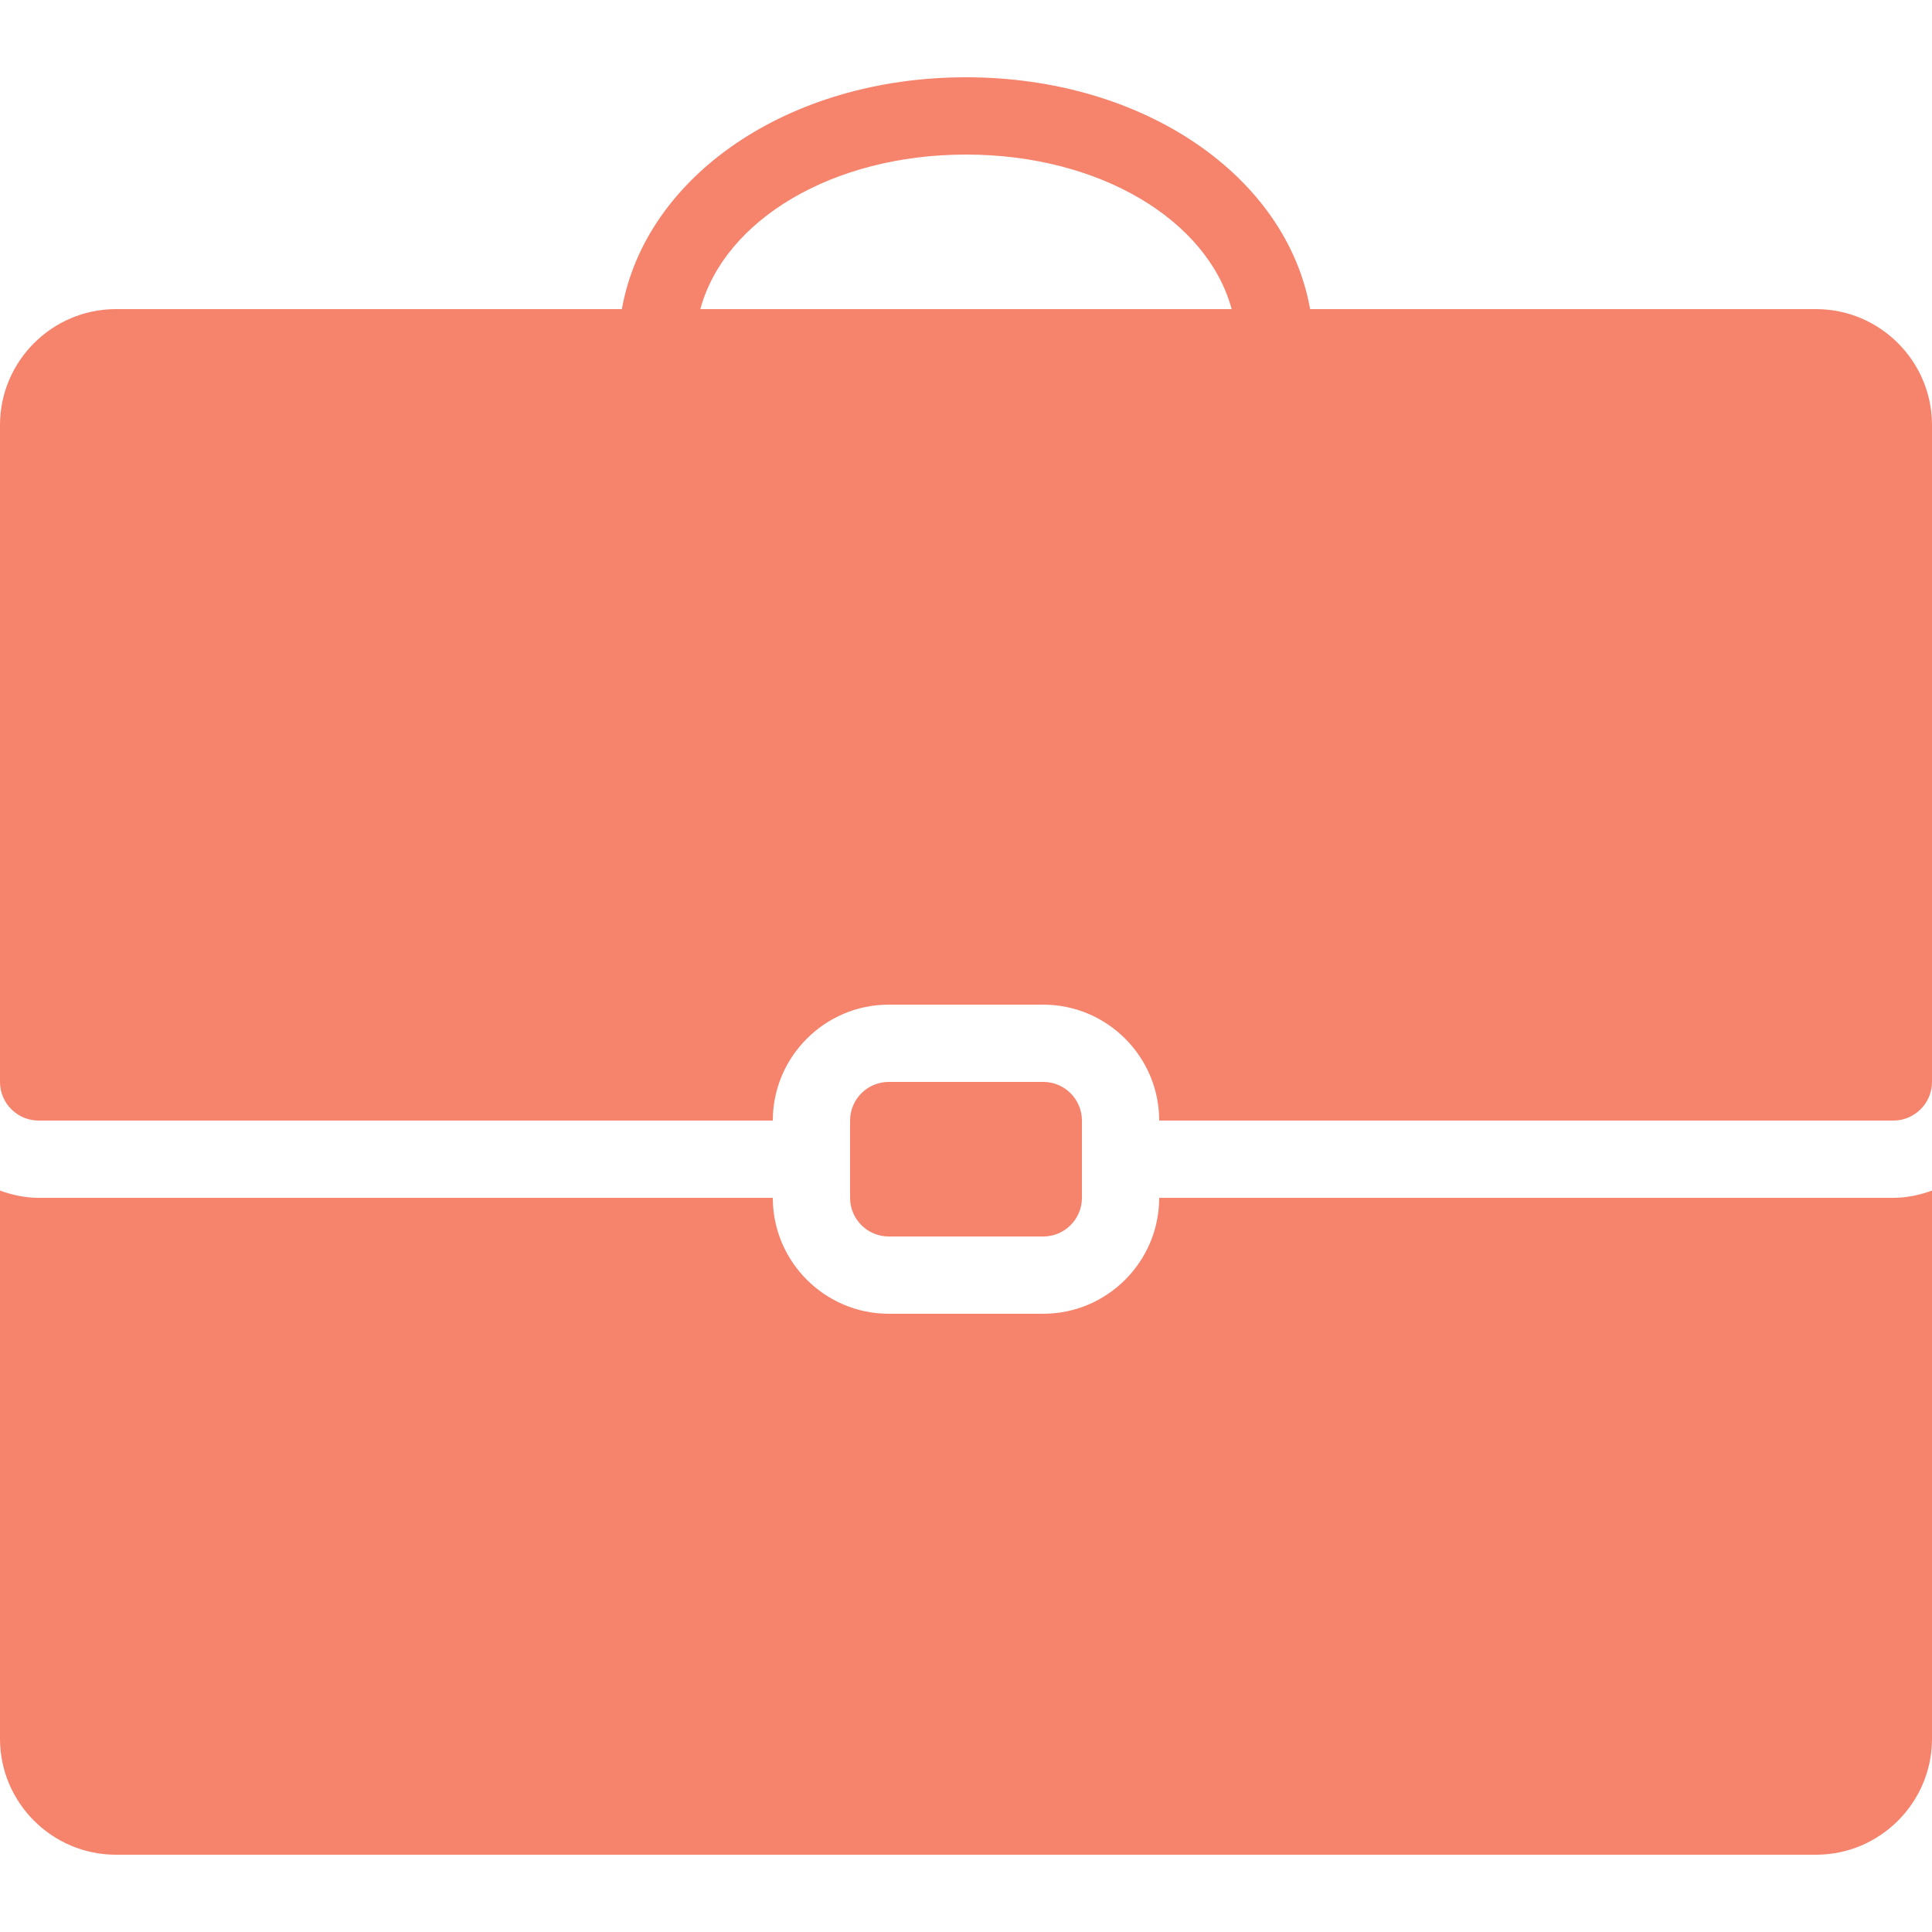
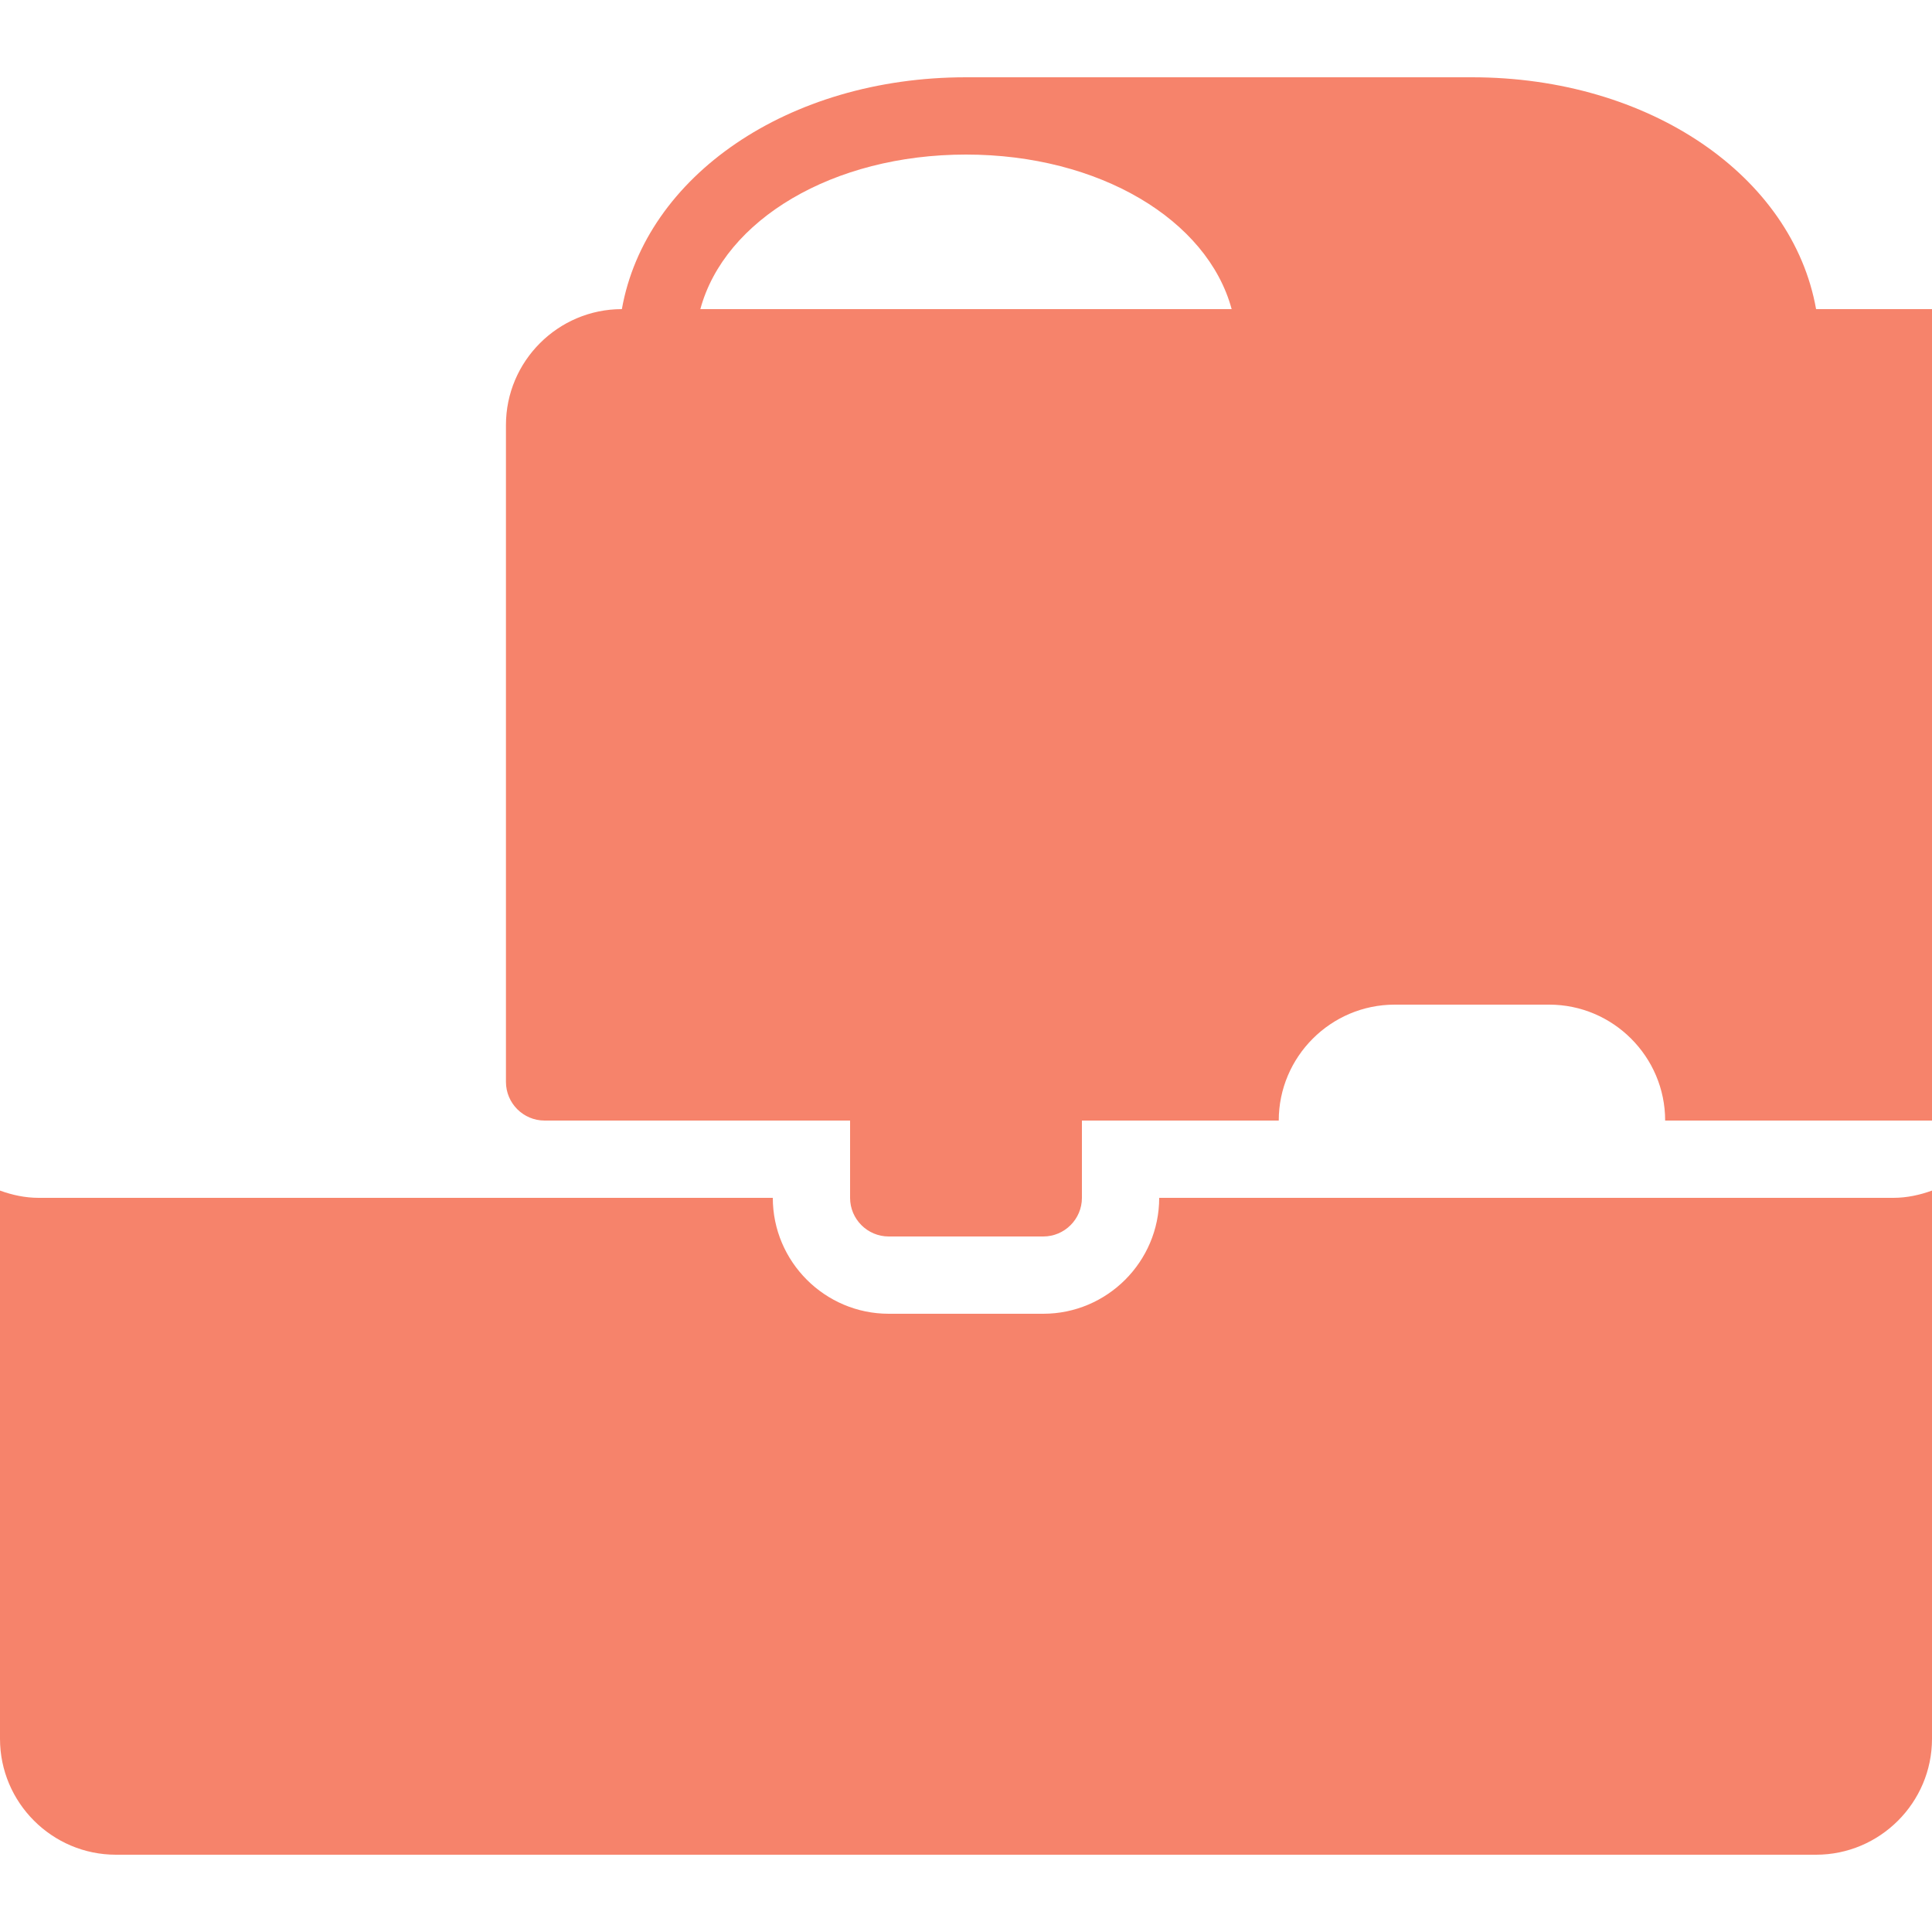
<svg xmlns="http://www.w3.org/2000/svg" version="1.1" width="50" height="50" viewBox="0,0,256,256">
  <g fill="#F6836B" fill-rule="nonzero" stroke="none" stroke-width="1" stroke-linecap="butt" stroke-linejoin="miter" stroke-miterlimit="10" stroke-dasharray="" stroke-dashoffset="0" font-family="none" font-weight="none" font-size="none" text-anchor="none" style="mix-blend-mode: normal">
    <g transform="scale(5.12,5.12)" fill="#F6836B">
-       <path d="M25,2c-4.609,0 -8.297,2.566 -8.906,6h-13.094c-1.652,0 -3,1.348 -3,3v17c0,0.551 0.449,1 1,1h19c0,-1.652 1.348,-3 3,-3h4c1.652,0 3,1.348 3,3h19c0.551,0 1,-0.449 1,-1v-17c0,-1.652 -1.348,-3 -3,-3h-13.094c-0.609,-3.434 -4.297,-6 -8.906,-6zM25,4c3.449,0 6.25,1.688 6.875,4h-13.75c0.625,-2.312 3.426,-4 6.875,-4zM23,28c-0.551,0 -1,0.449 -1,1v2c0,0.551 0.449,1 1,1h4c0.551,0 1,-0.449 1,-1v-2c0,-0.551 -0.449,-1 -1,-1zM0,30.812v14.188c0,1.652 1.348,3 3,3h44c1.652,0 3,-1.348 3,-3v-14.188c-0.312,0.113 -0.648,0.188 -1,0.188h-19c0,1.652 -1.348,3 -3,3h-4c-1.652,0 -3,-1.348 -3,-3h-19c-0.352,0 -0.688,-0.074 -1,-0.188z" fill="#F6836B" />
+       <path d="M25,2c-4.609,0 -8.297,2.566 -8.906,6c-1.652,0 -3,1.348 -3,3v17c0,0.551 0.449,1 1,1h19c0,-1.652 1.348,-3 3,-3h4c1.652,0 3,1.348 3,3h19c0.551,0 1,-0.449 1,-1v-17c0,-1.652 -1.348,-3 -3,-3h-13.094c-0.609,-3.434 -4.297,-6 -8.906,-6zM25,4c3.449,0 6.25,1.688 6.875,4h-13.75c0.625,-2.312 3.426,-4 6.875,-4zM23,28c-0.551,0 -1,0.449 -1,1v2c0,0.551 0.449,1 1,1h4c0.551,0 1,-0.449 1,-1v-2c0,-0.551 -0.449,-1 -1,-1zM0,30.812v14.188c0,1.652 1.348,3 3,3h44c1.652,0 3,-1.348 3,-3v-14.188c-0.312,0.113 -0.648,0.188 -1,0.188h-19c0,1.652 -1.348,3 -3,3h-4c-1.652,0 -3,-1.348 -3,-3h-19c-0.352,0 -0.688,-0.074 -1,-0.188z" fill="#F6836B" />
    </g>
  </g>
</svg>